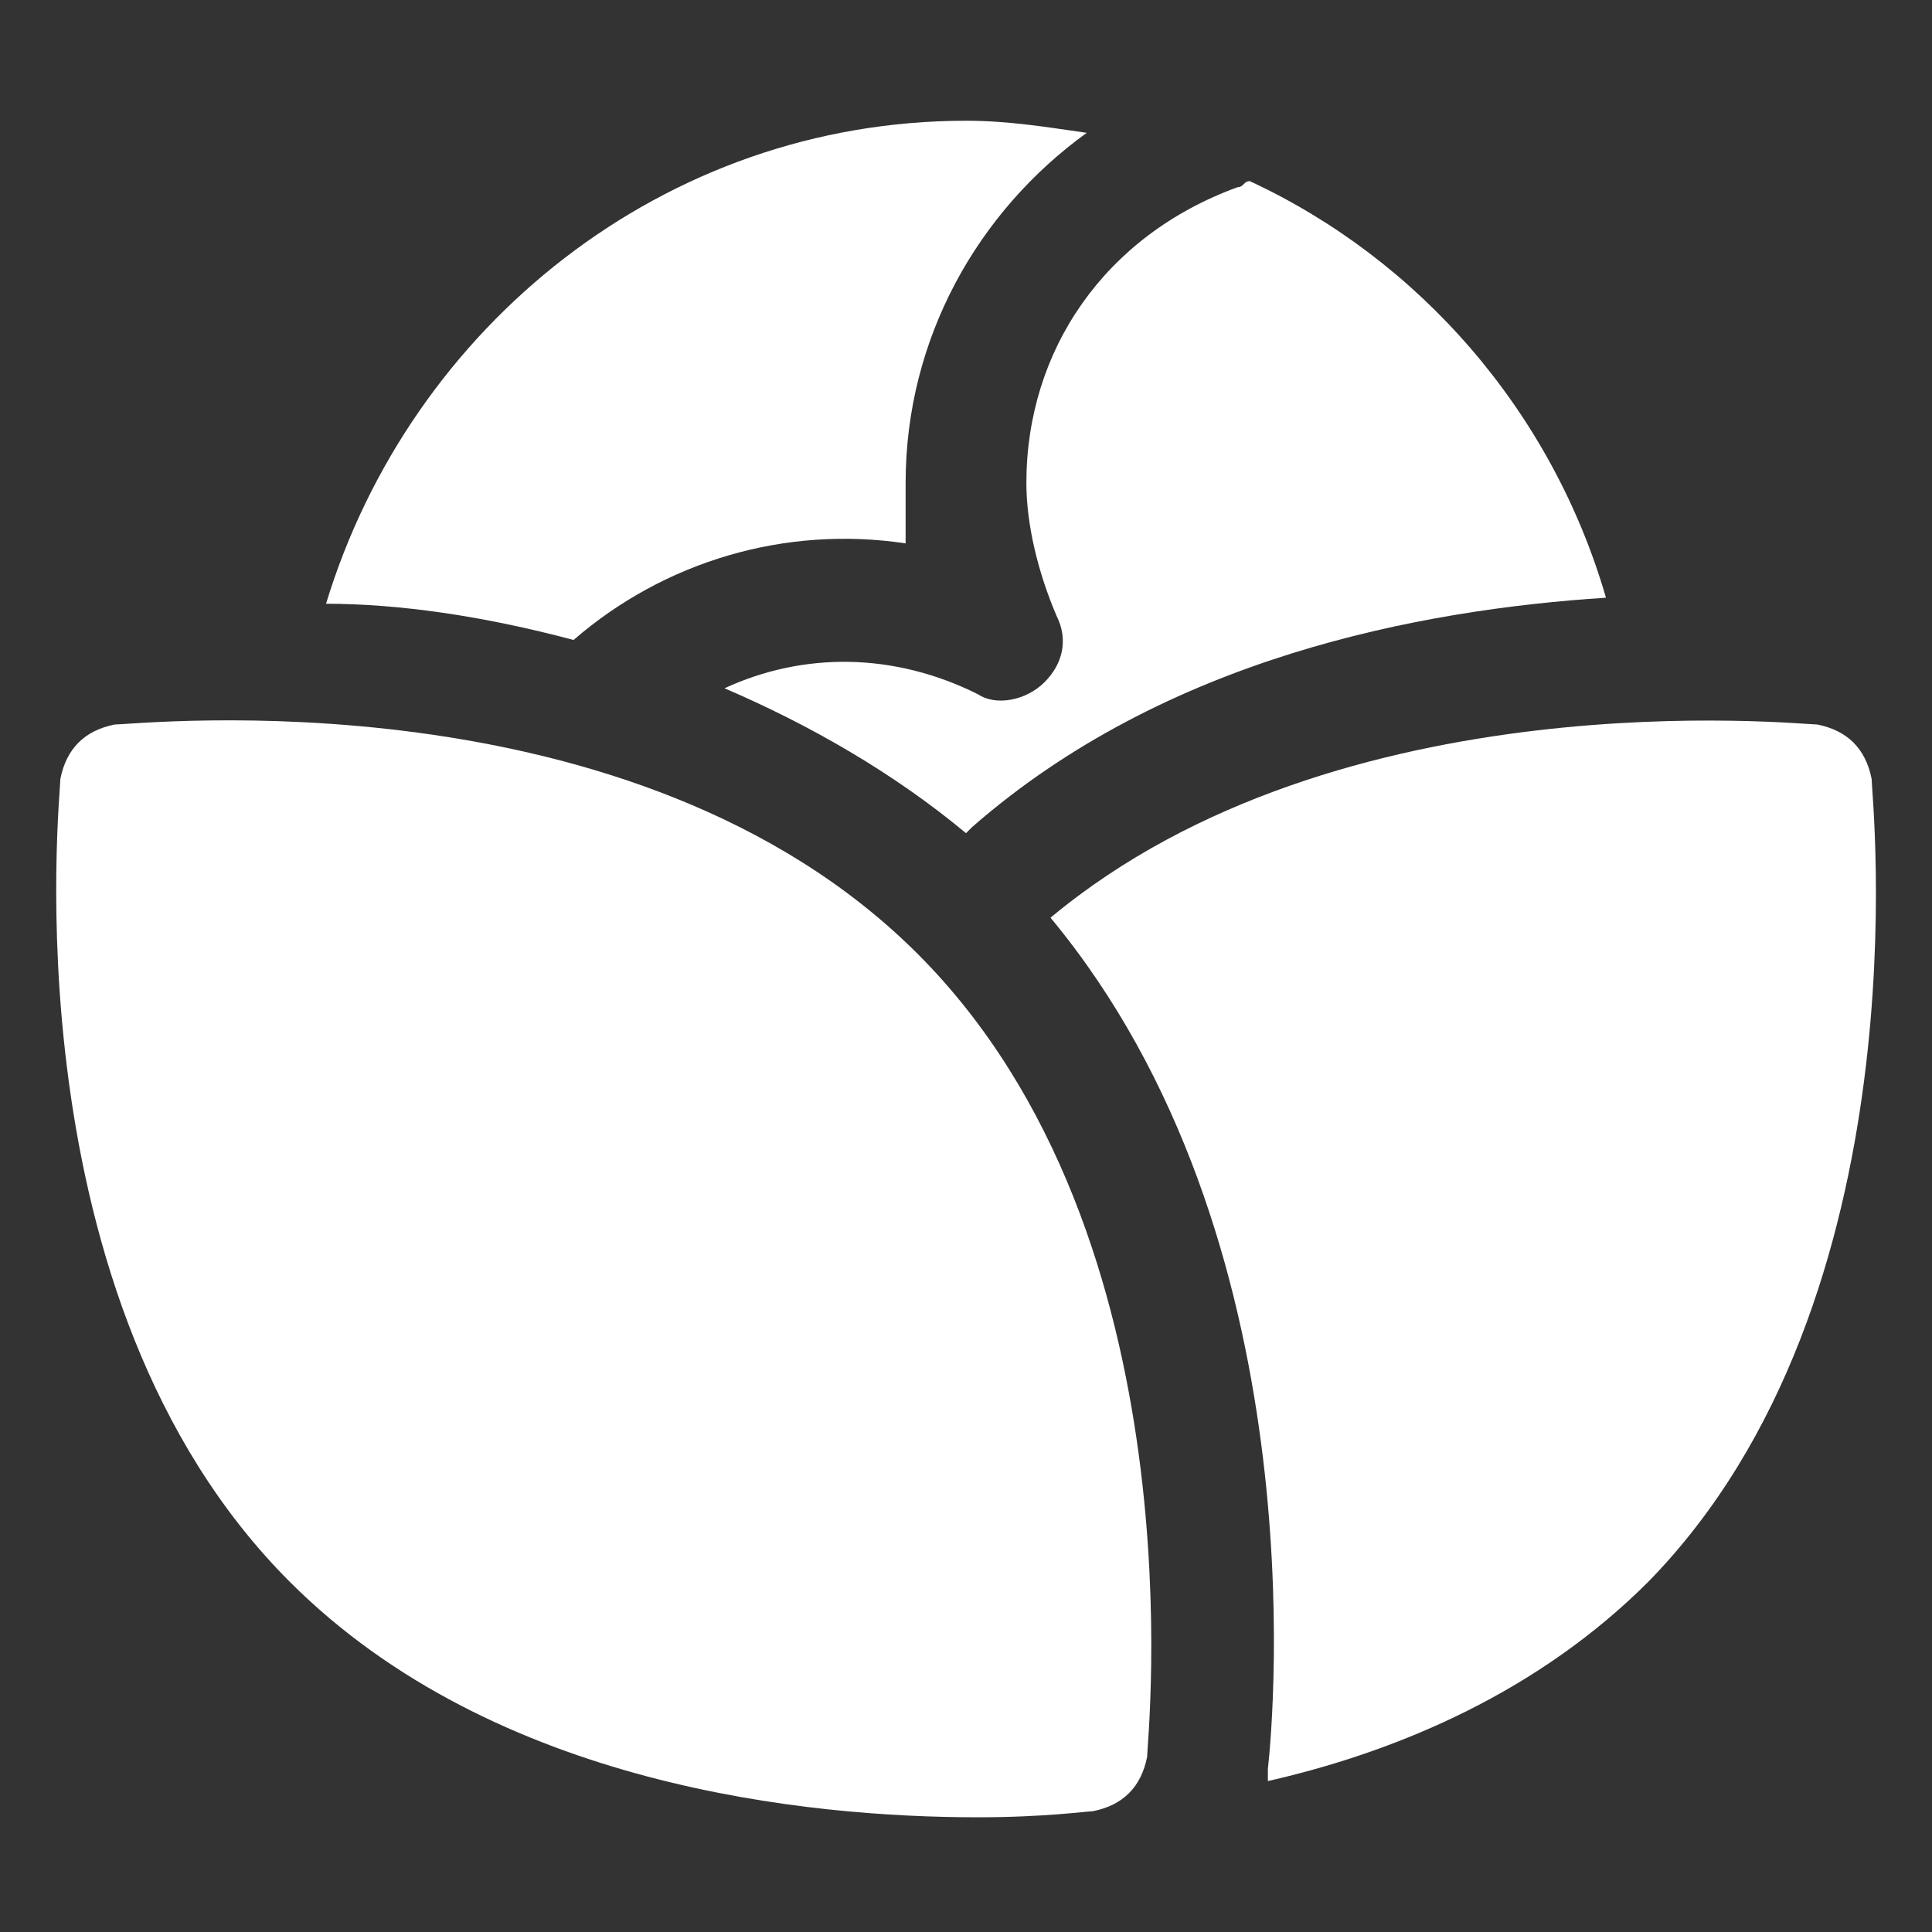
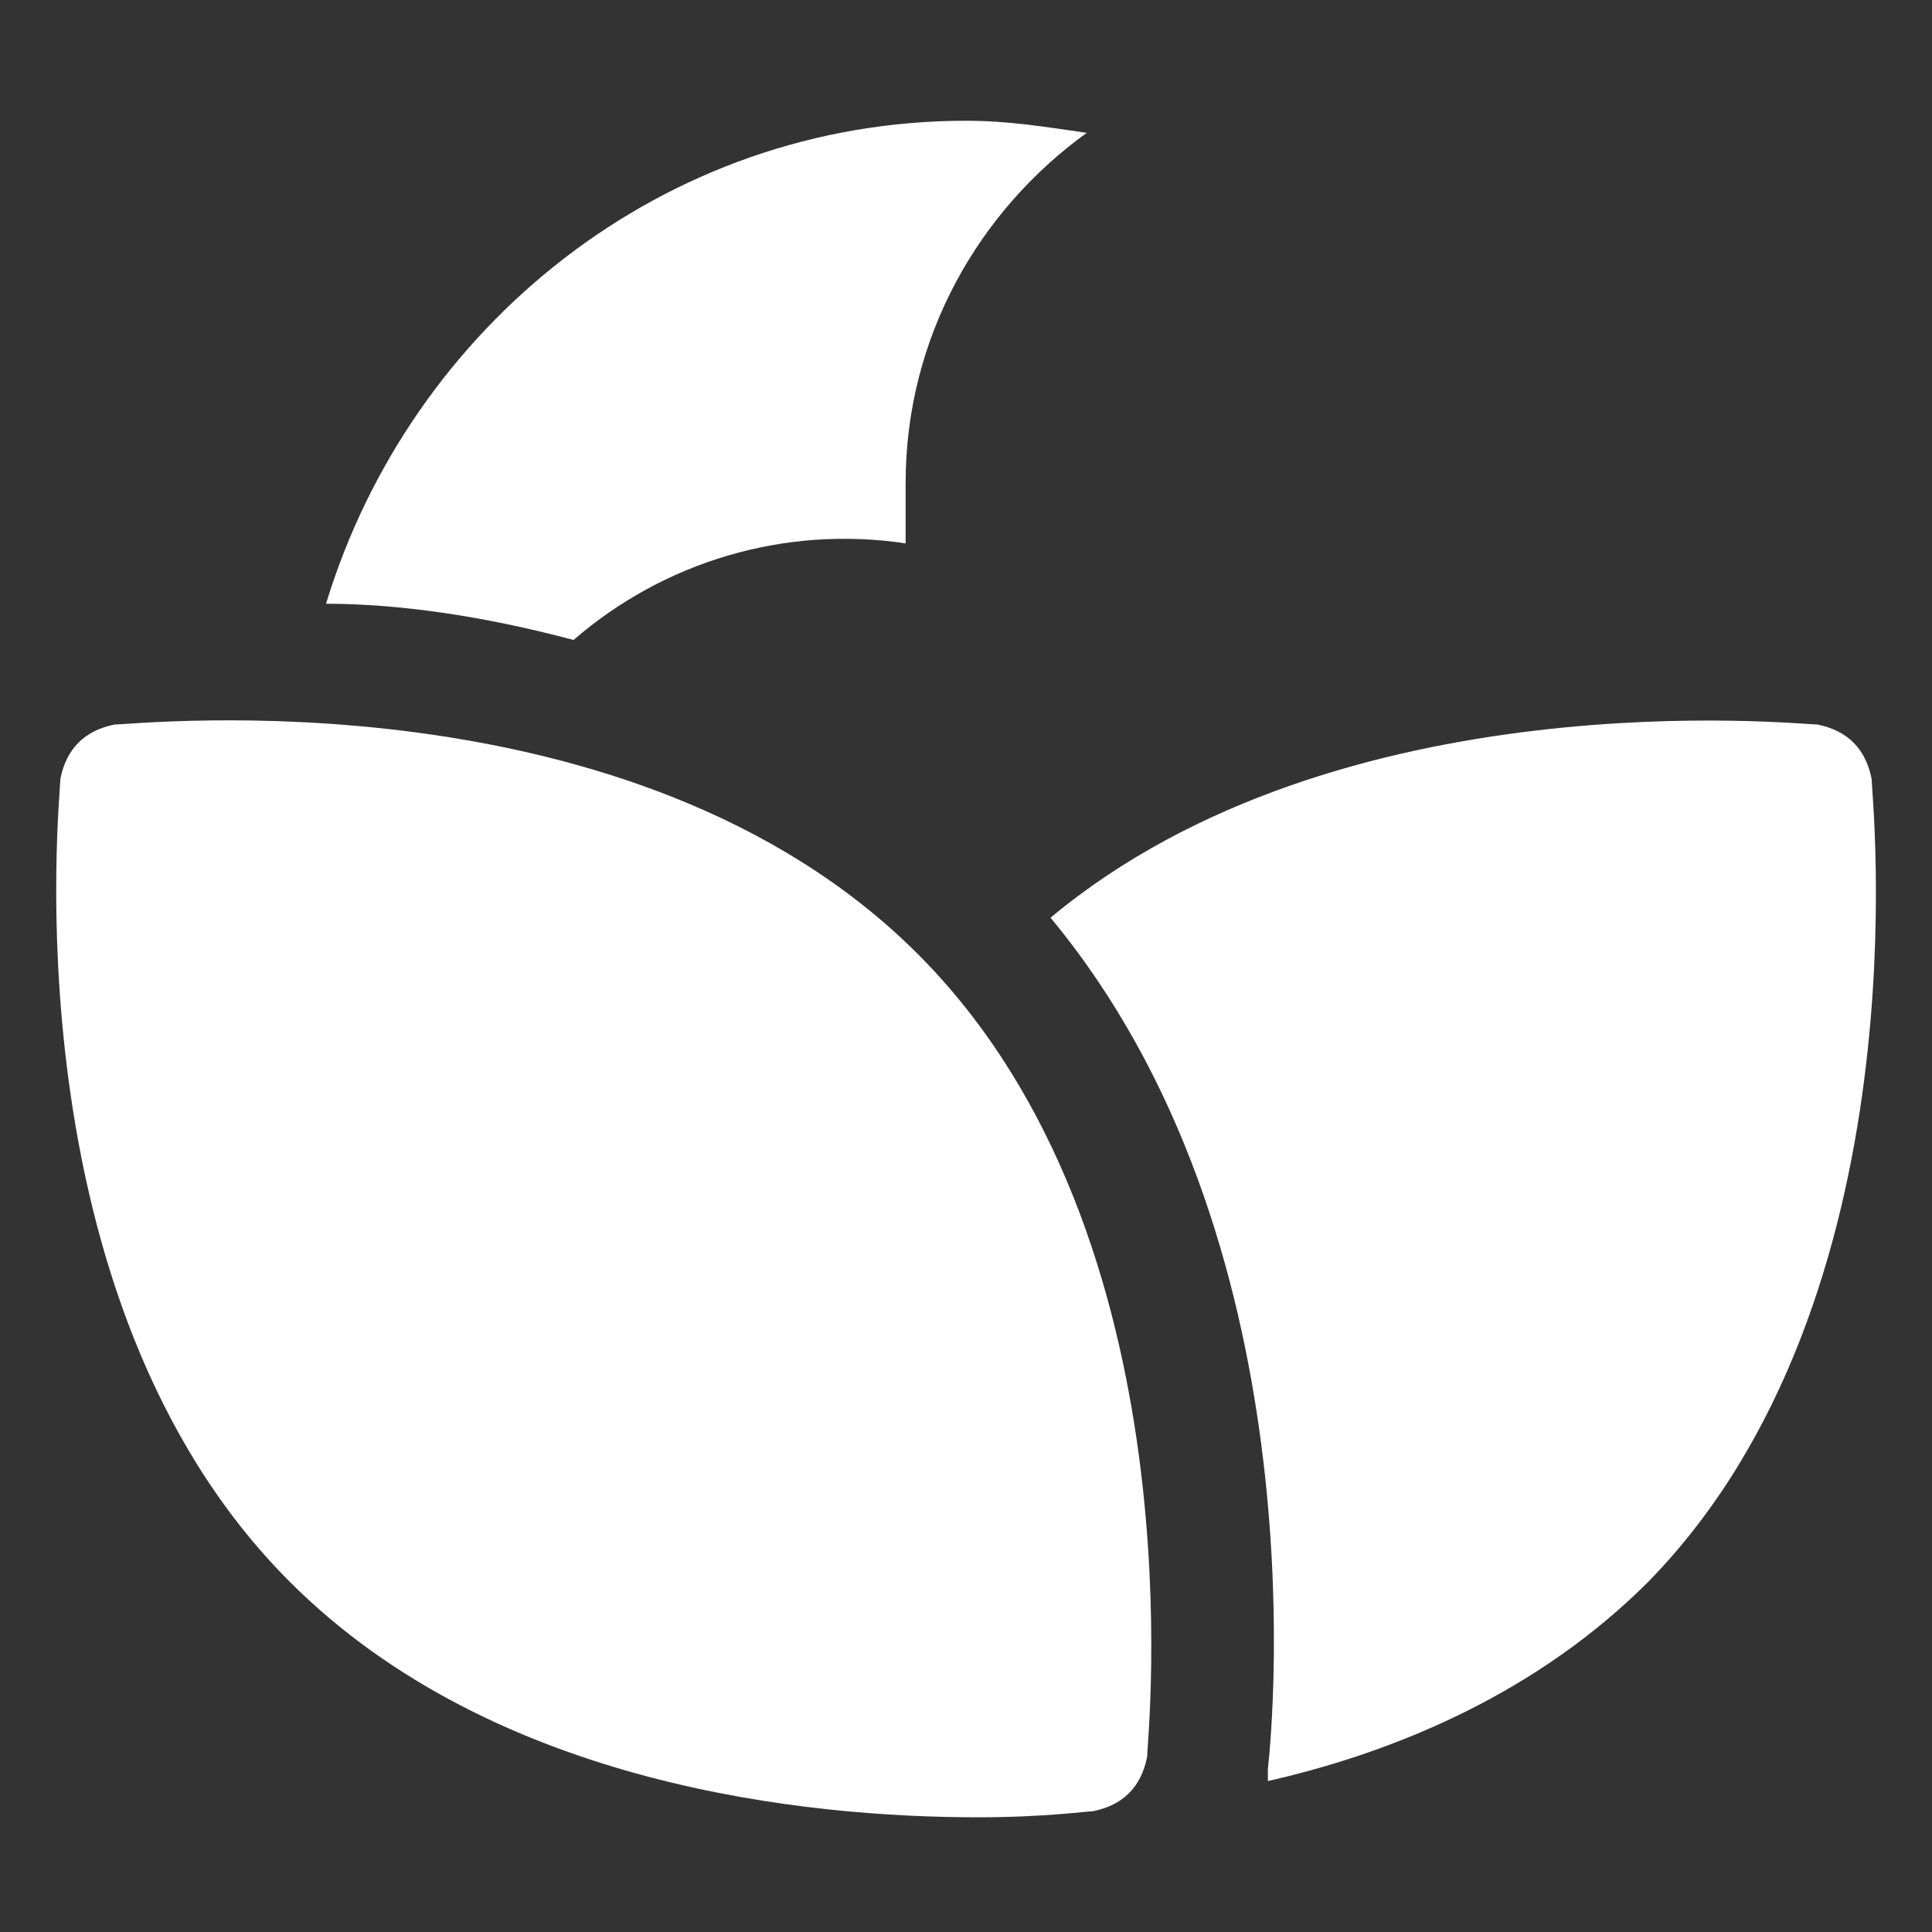
<svg xmlns="http://www.w3.org/2000/svg" width="32" height="32" viewBox="0 0 32 32" fill="none">
  <rect x="0" y="0" width="32" height="32" fill="#333333" stroke="none" />
  <path d="M16.2 30.1C13.4 30.1 8.2 29.6 4.8 26.2C0.1 21.5 1 13.2 1 12.9C1.1 12.4 1.4 12.1 1.9 12C2.3 12 10.5 11.1 15.2 15.8C19.9 20.5 19 28.8 19 29.1C18.9 29.6 18.6 29.9 18.1 30C18 30 17.3 30.1 16.2 30.1Z" fill="white" />
  <path d="M9.5 10.6C11 9.3 13 8.7 15 9C15 8.7 15 8.3 15 8C15 5.6 16.2 3.5 18 2.2C17.3 2.1 16.7 2 16 2C11 2 6.8 5.4 5.4 10C6.6 10 8 10.2 9.5 10.6Z" fill="white" />
  <path d="M31 12.9C30.9 12.4 30.6 12.1 30.1 12C29.8 12 22.2 11.2 17.4 15.2C21.8 20.5 21.1 28.4 21 29.3C21 29.4 21 29.4 21 29.5C23.2 29 25.5 28 27.3 26.2C31.9 21.5 31 13.2 31 12.9Z" fill="white" />
-   <path d="M16.1 13.7C19.3 10.9 23.5 10.1 26.6 9.9C25.7 6.8 23.5 4.3 20.7 3C20.6 3 20.6 3.1 20.5 3.1C18.3 3.9 17 5.8 17 8C17 8.7 17.2 9.5 17.5 10.2C17.7 10.6 17.6 11 17.3 11.3C17 11.6 16.5 11.7 16.2 11.5C14.8 10.8 13.3 10.8 12 11.4C13.4 12 14.8 12.8 16 13.8L16.1 13.7Z" fill="white" />
</svg>